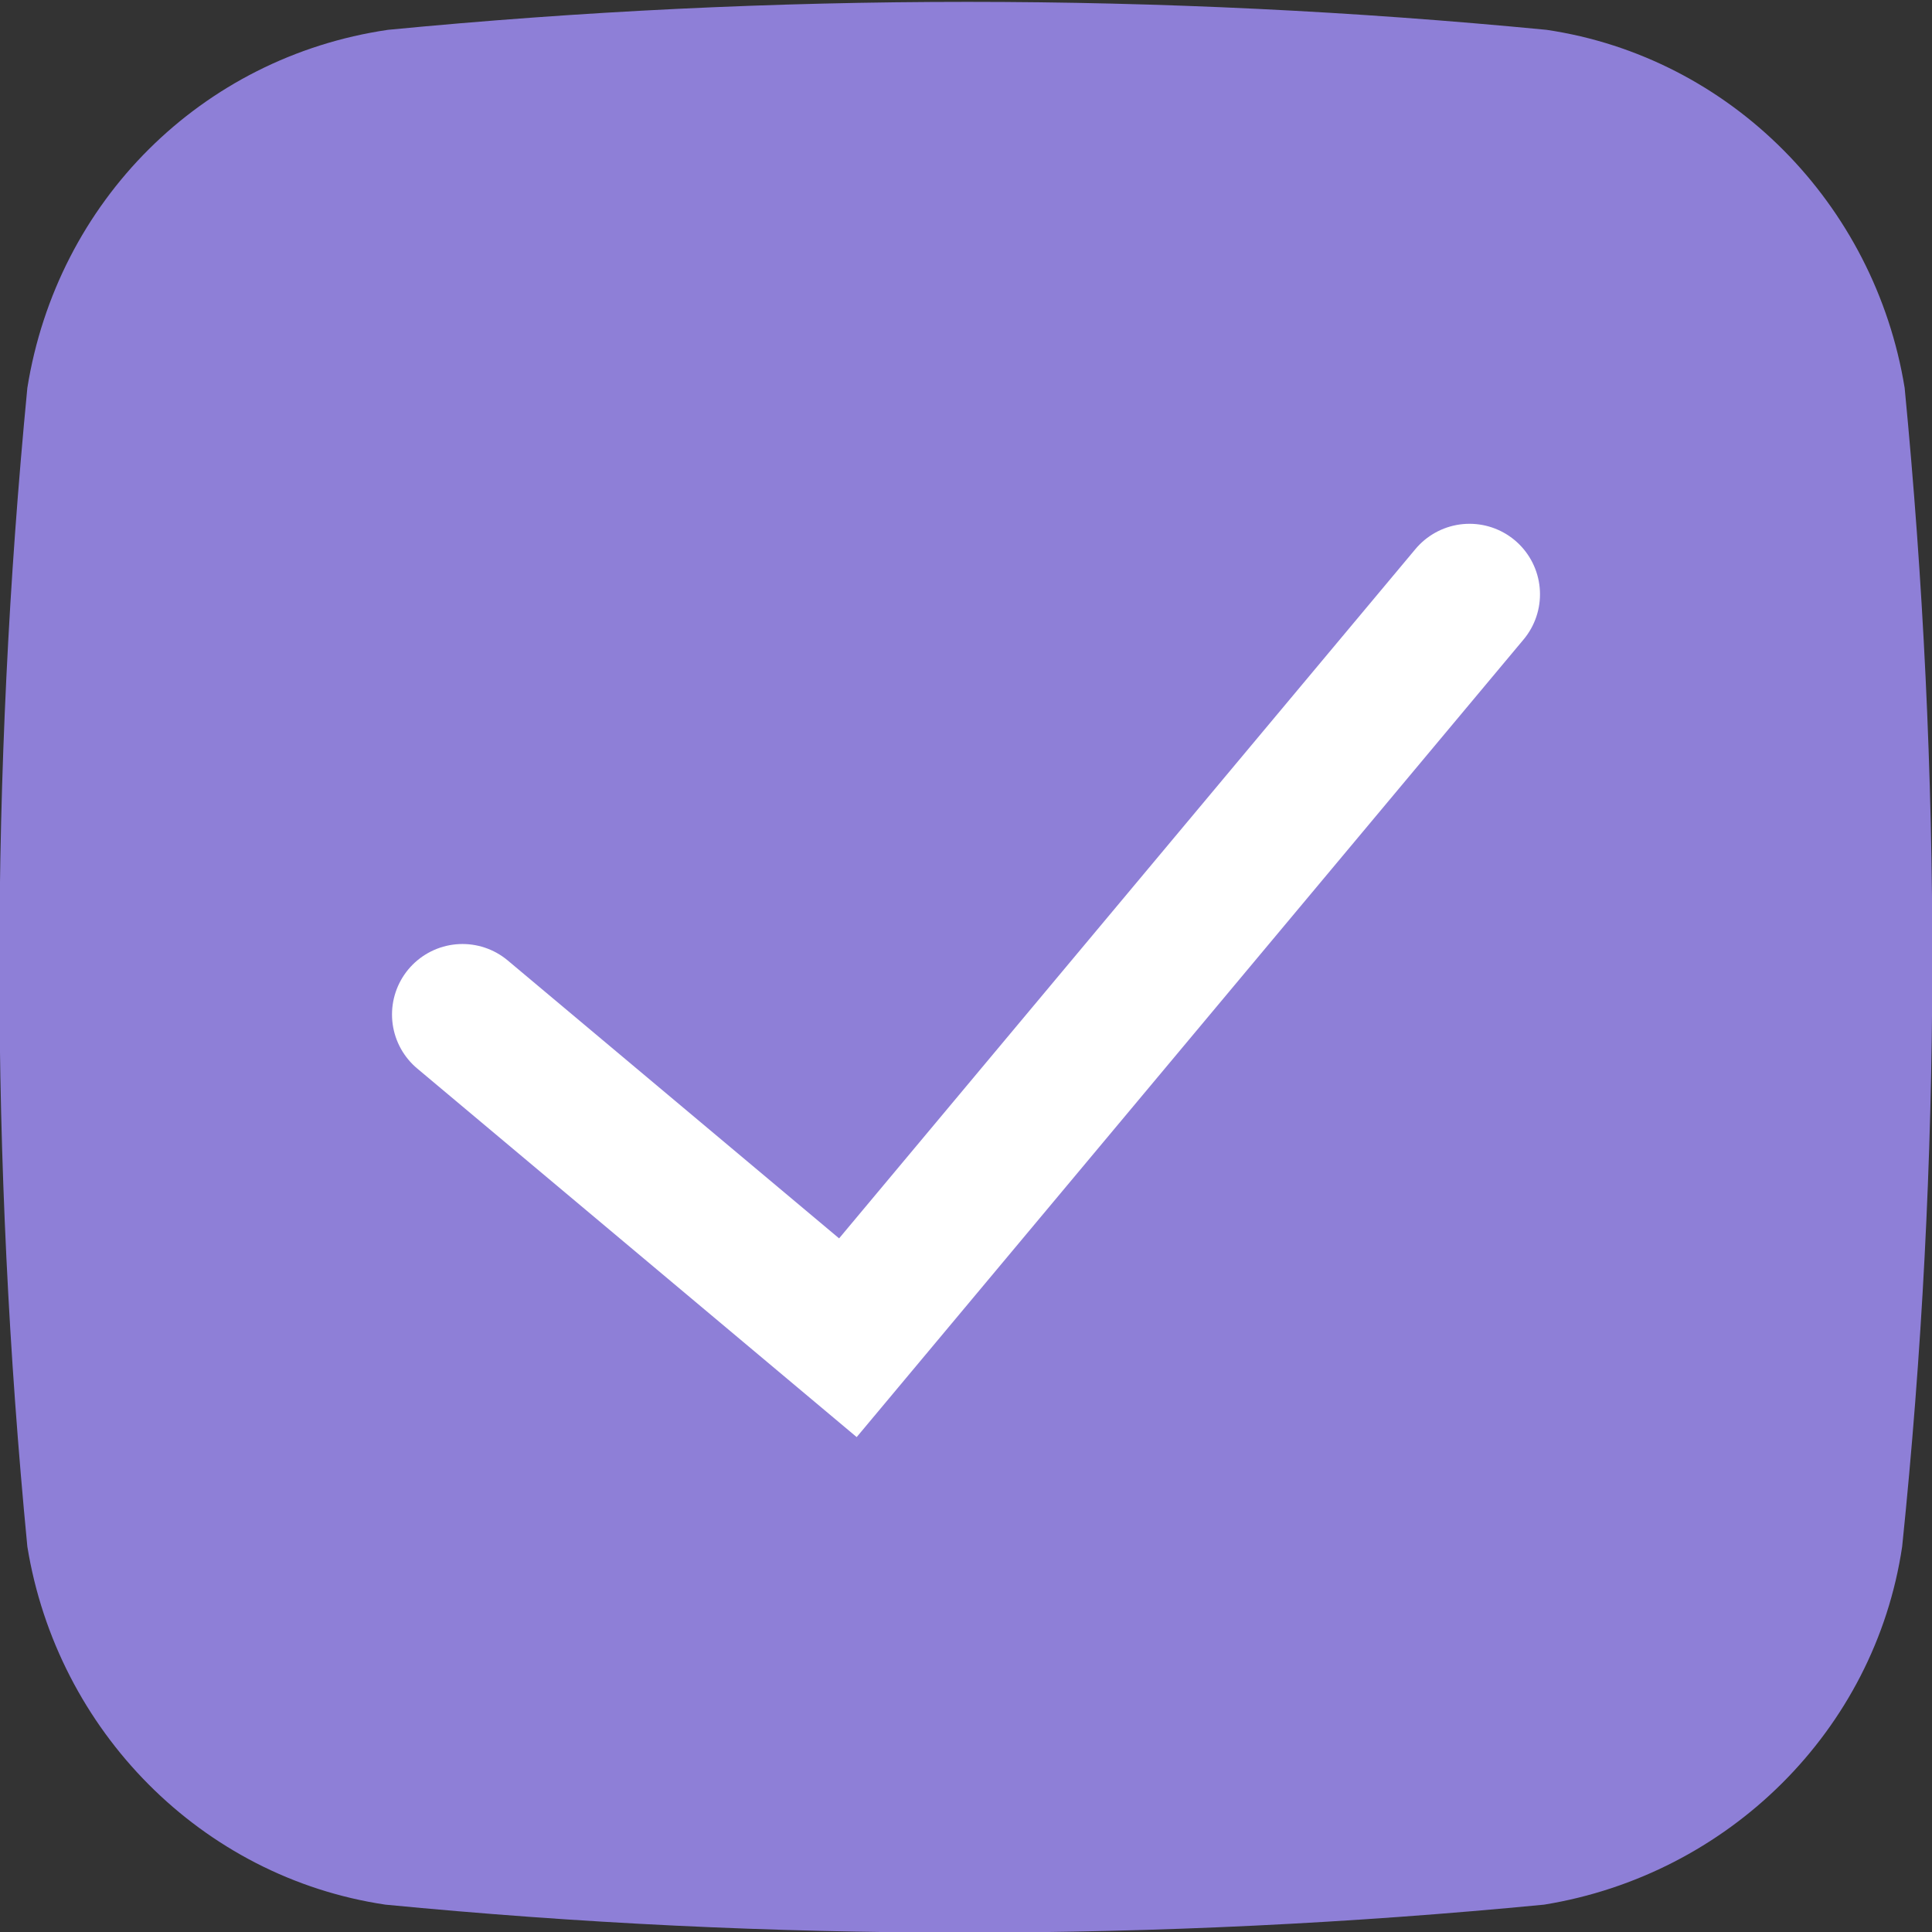
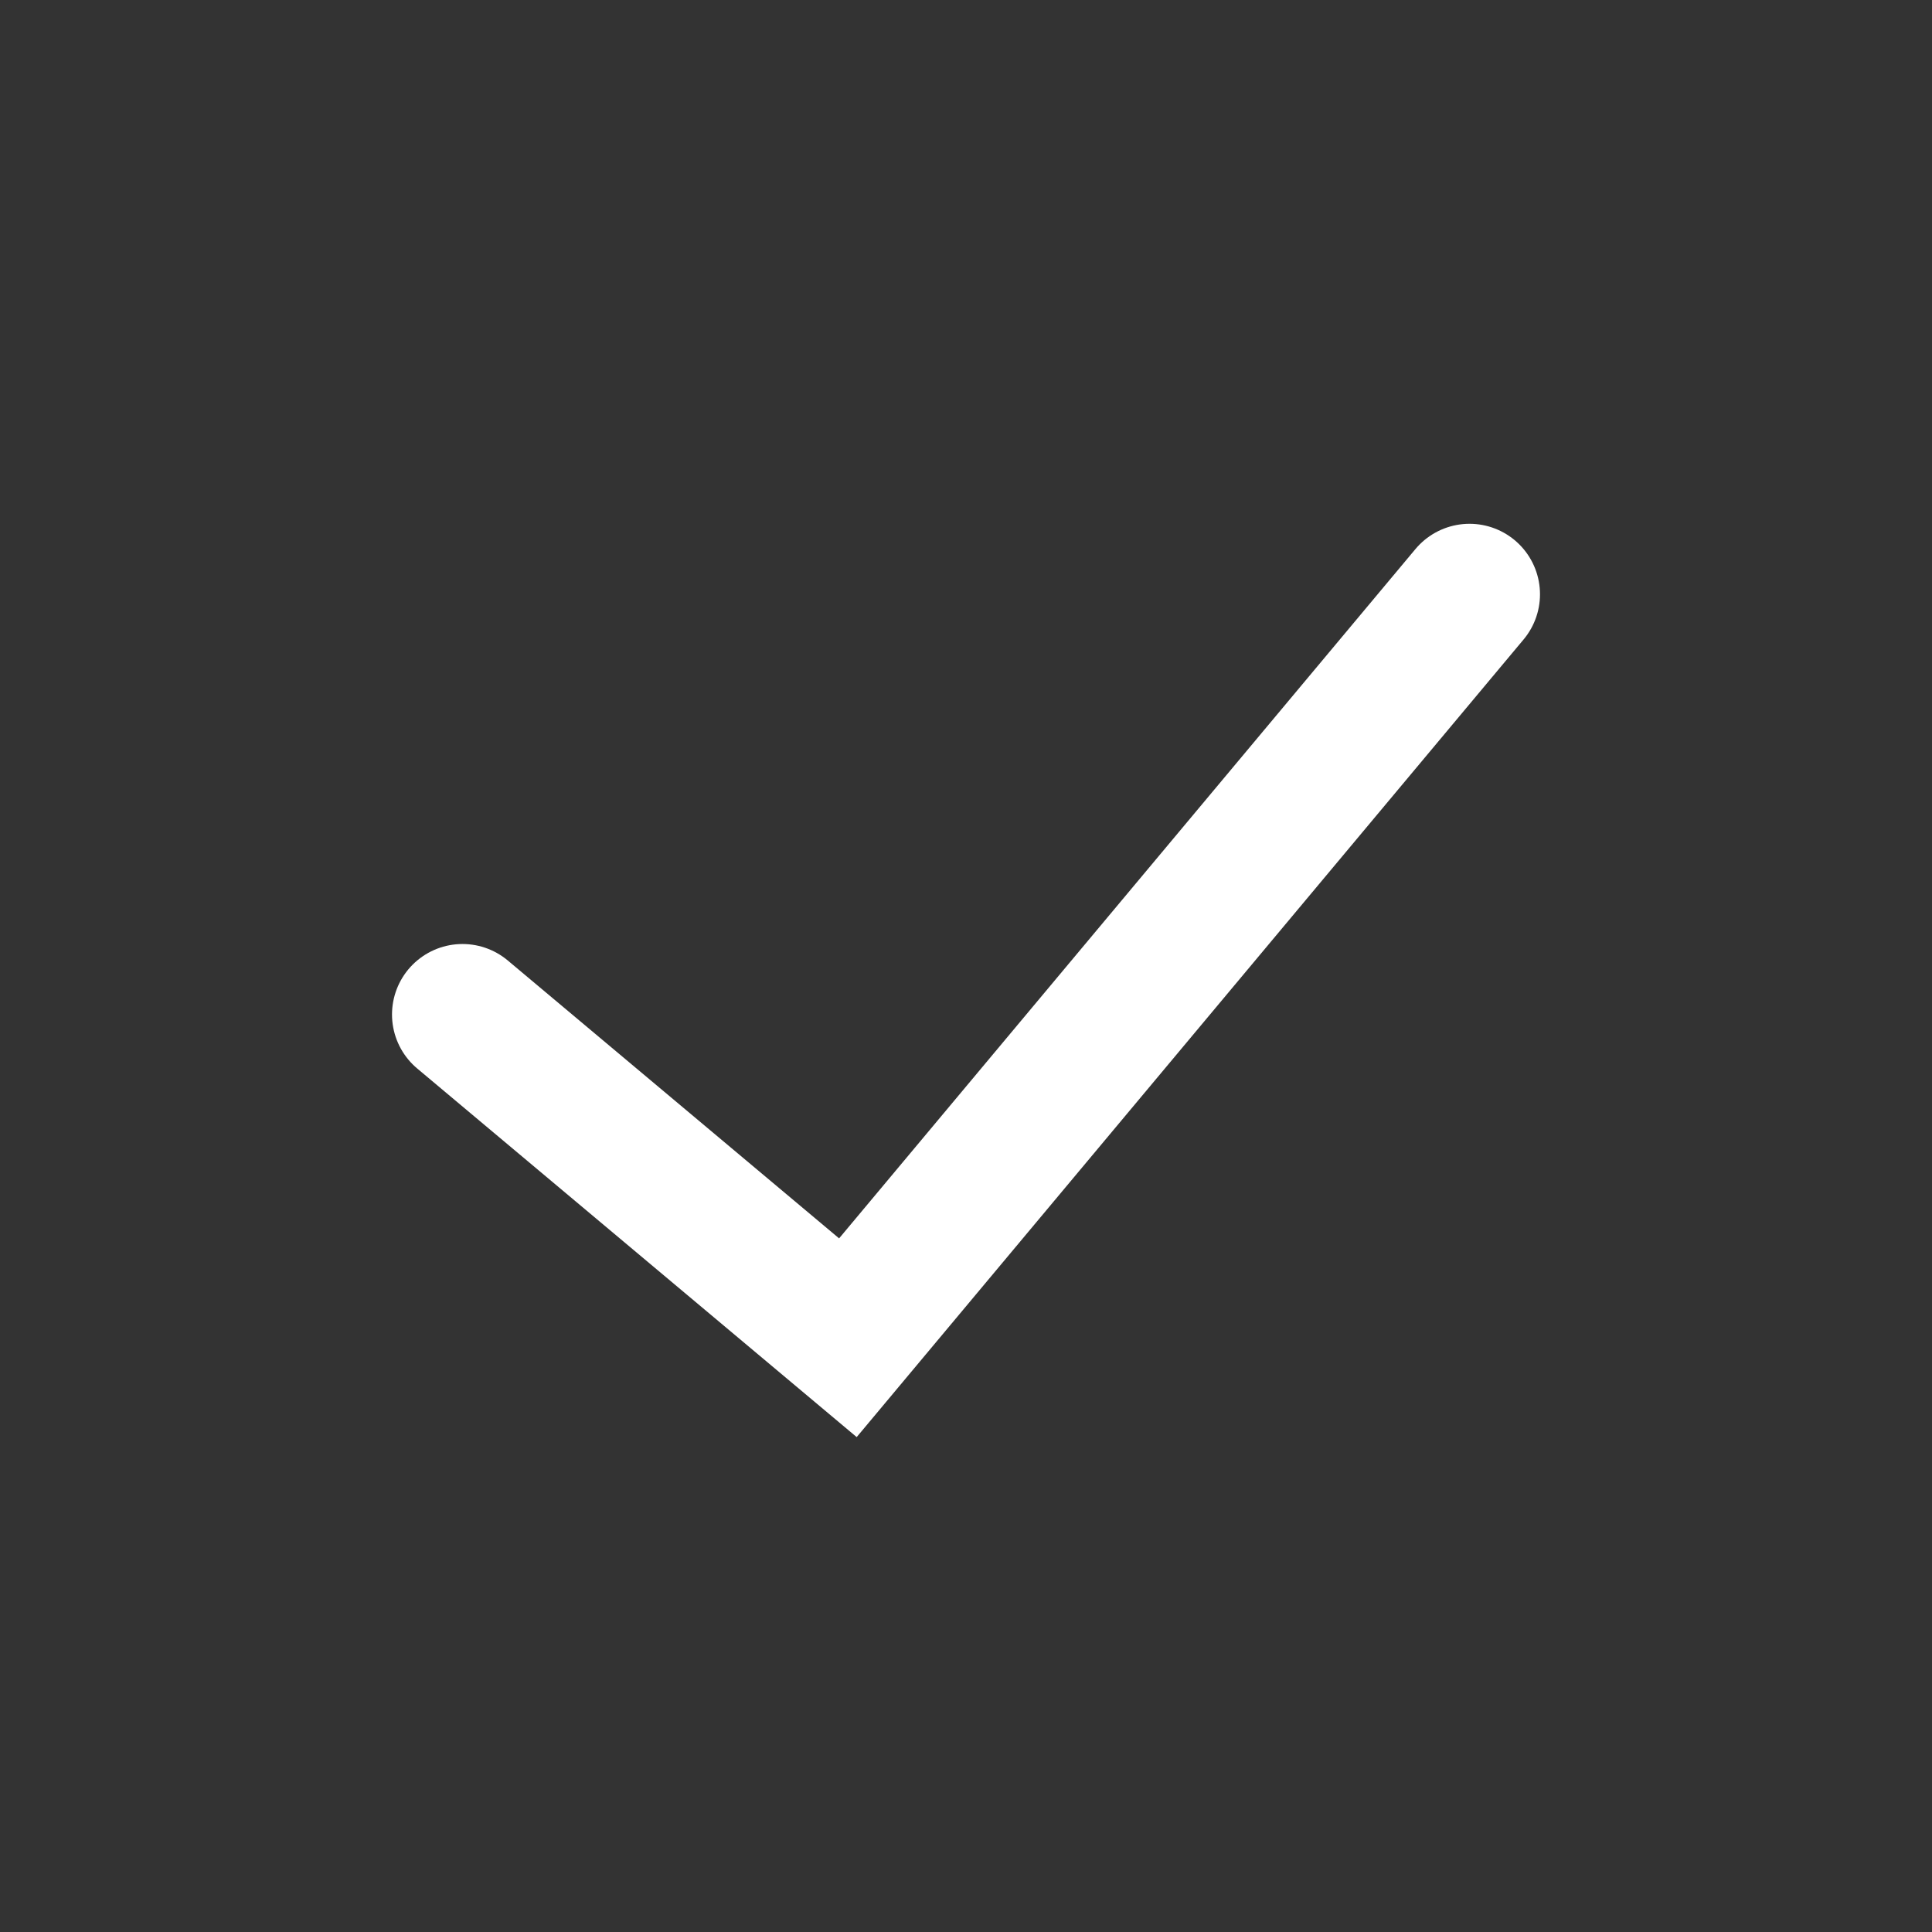
<svg xmlns="http://www.w3.org/2000/svg" version="1.1" id="Layer_1" x="0px" y="0px" viewBox="0 0 77.7 77.7" style="enable-background:new 0 0 77.7 77.7;" xml:space="preserve">
  <rect x="0" y="0" width="77.7" height="77.7" fill="#333333" stroke="none" />
  <style type="text/css"> .st0{fill:#8E7FD7;} .st1{fill:none;stroke:#FFFFFF;stroke-width:5.669;stroke-linecap:round;stroke-miterlimit:10;} </style>
-   <path class="st0" d="M76.6,15.6c-1.2-7.4-7-13.3-14.4-14.4c-15.5-1.5-31.1-1.5-46.6,0C8.1,2.3,2.3,8.1,1.1,15.6 c-1.5,15.5-1.5,31.1,0,46.6c1.2,7.4,7,13.3,14.4,14.4c15.5,1.5,31.1,1.5,46.6,0c7.4-1.2,13.3-7,14.4-14.4 C78.1,46.7,78.1,31.1,76.6,15.6z" />
  <polyline class="st1" points="18.6,40.8 34.1,53.8 59.1,23.9 " />
</svg>